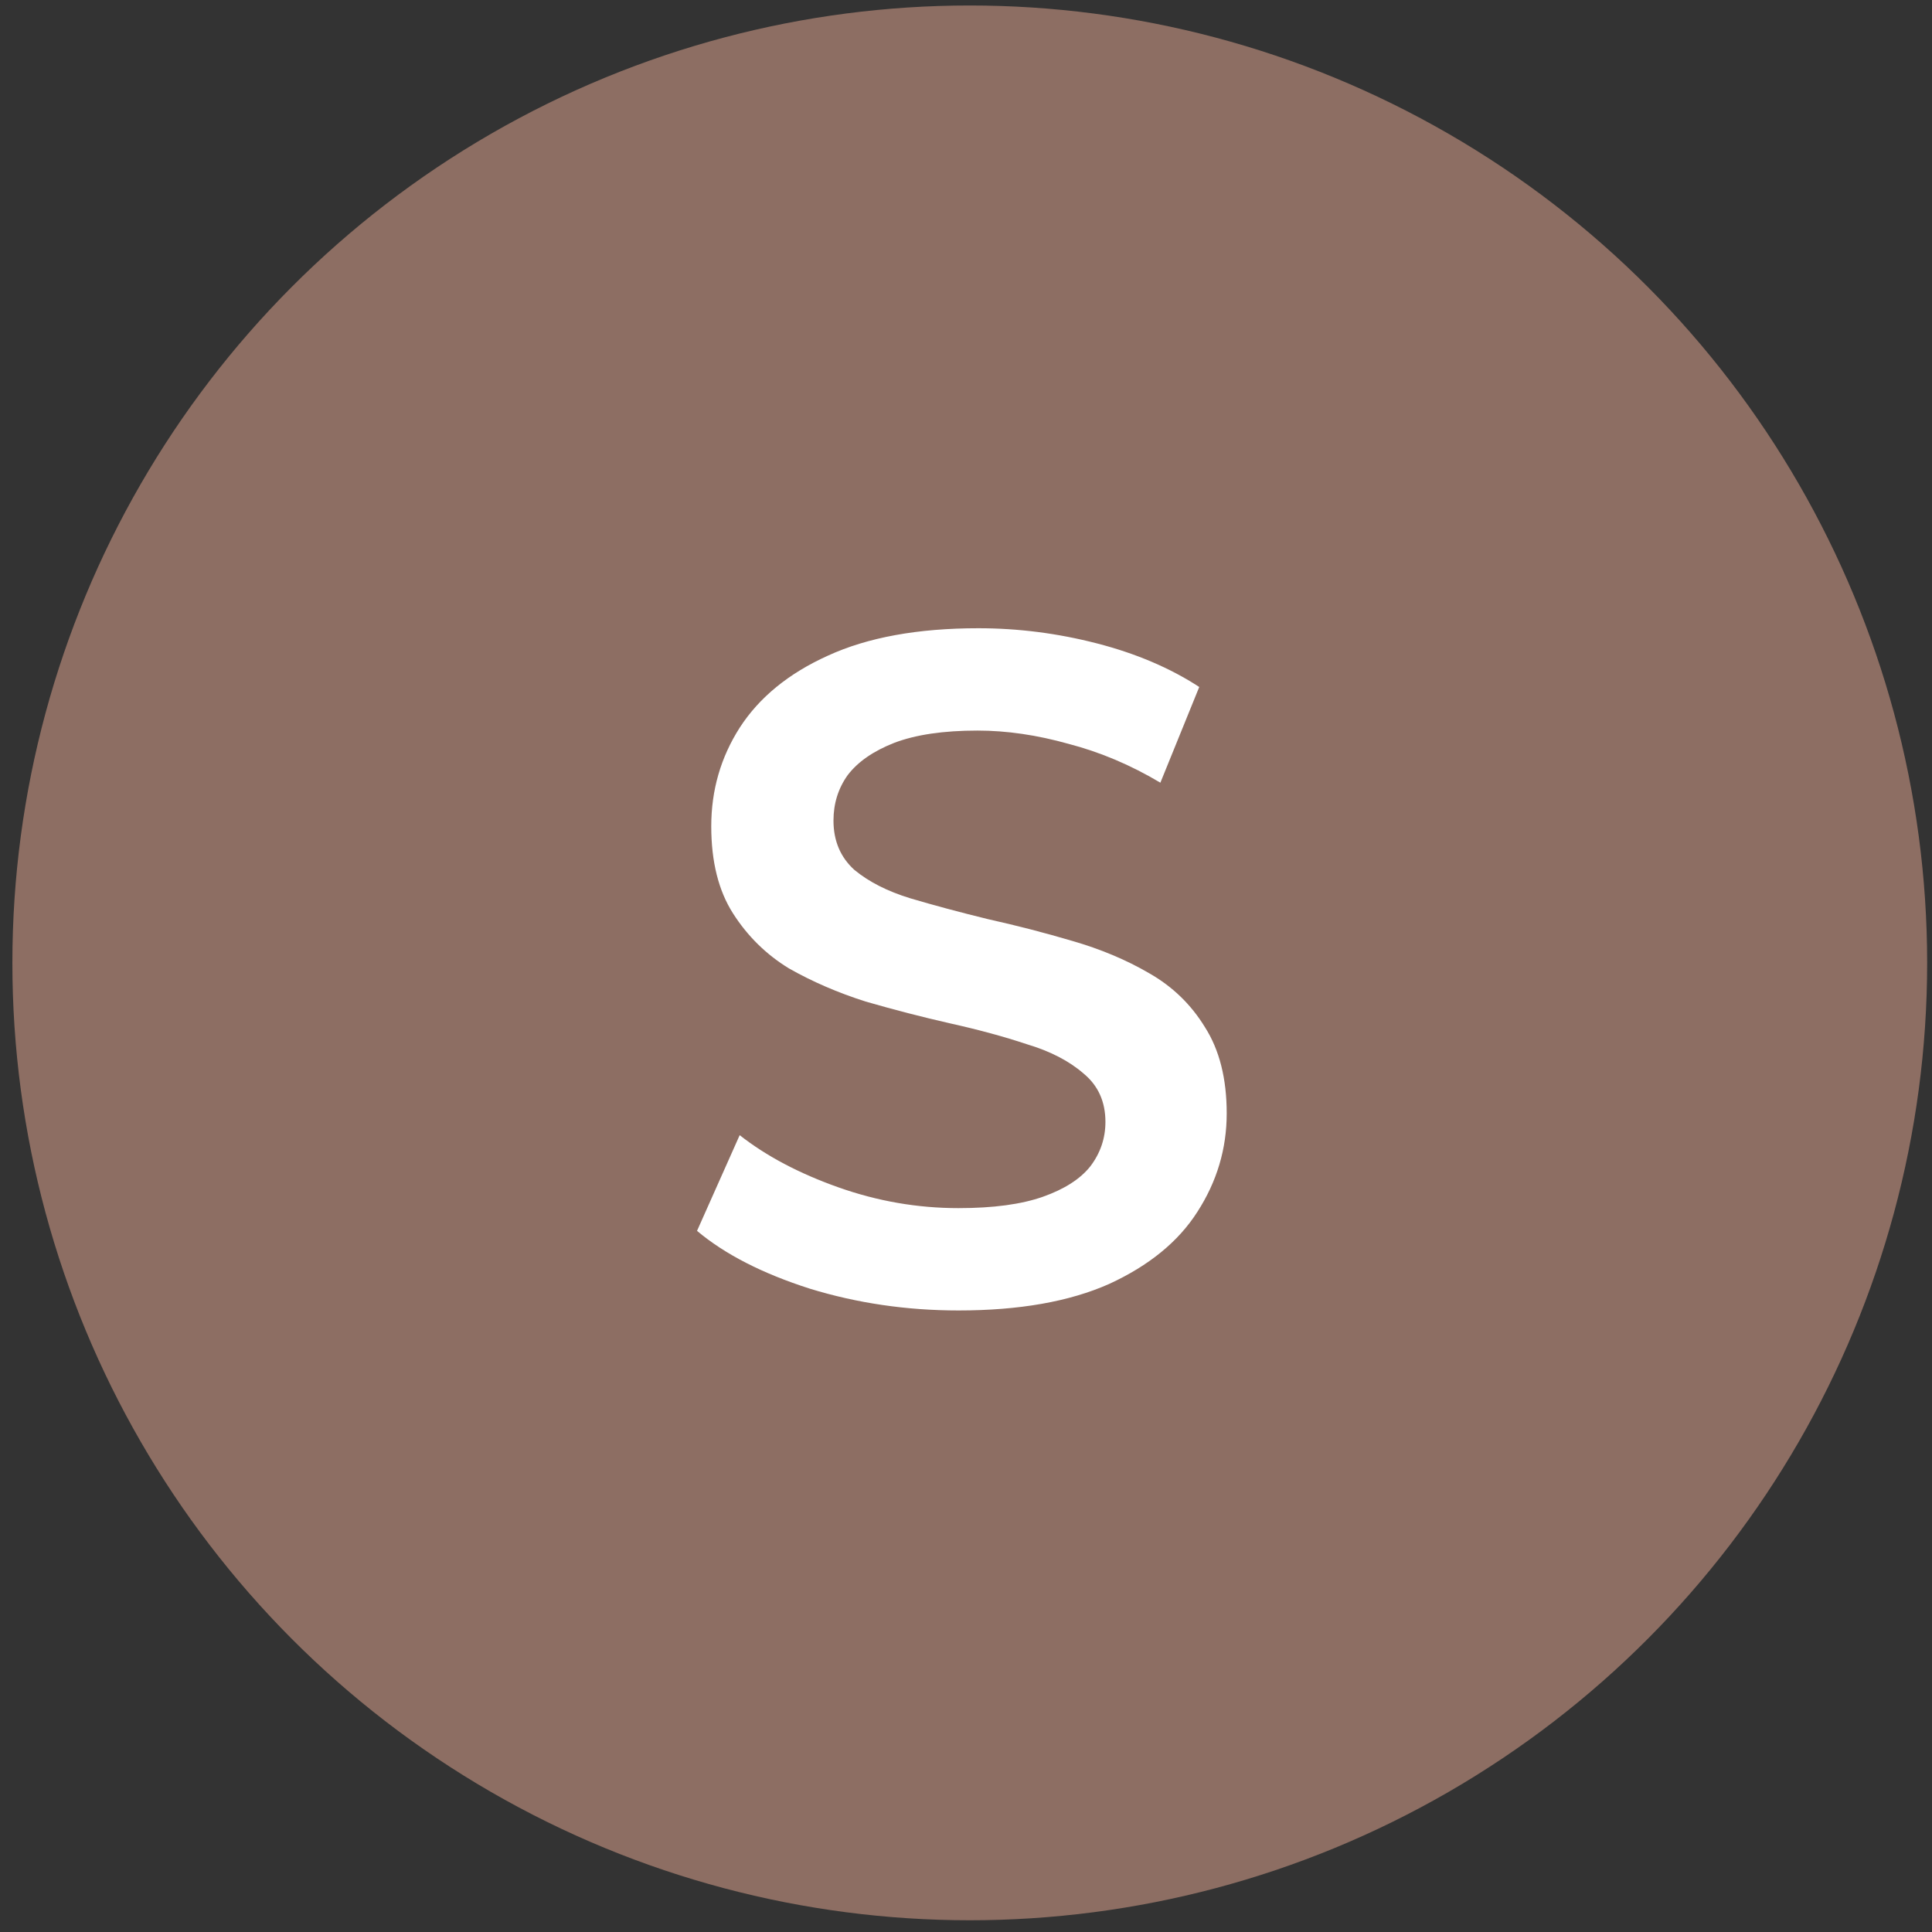
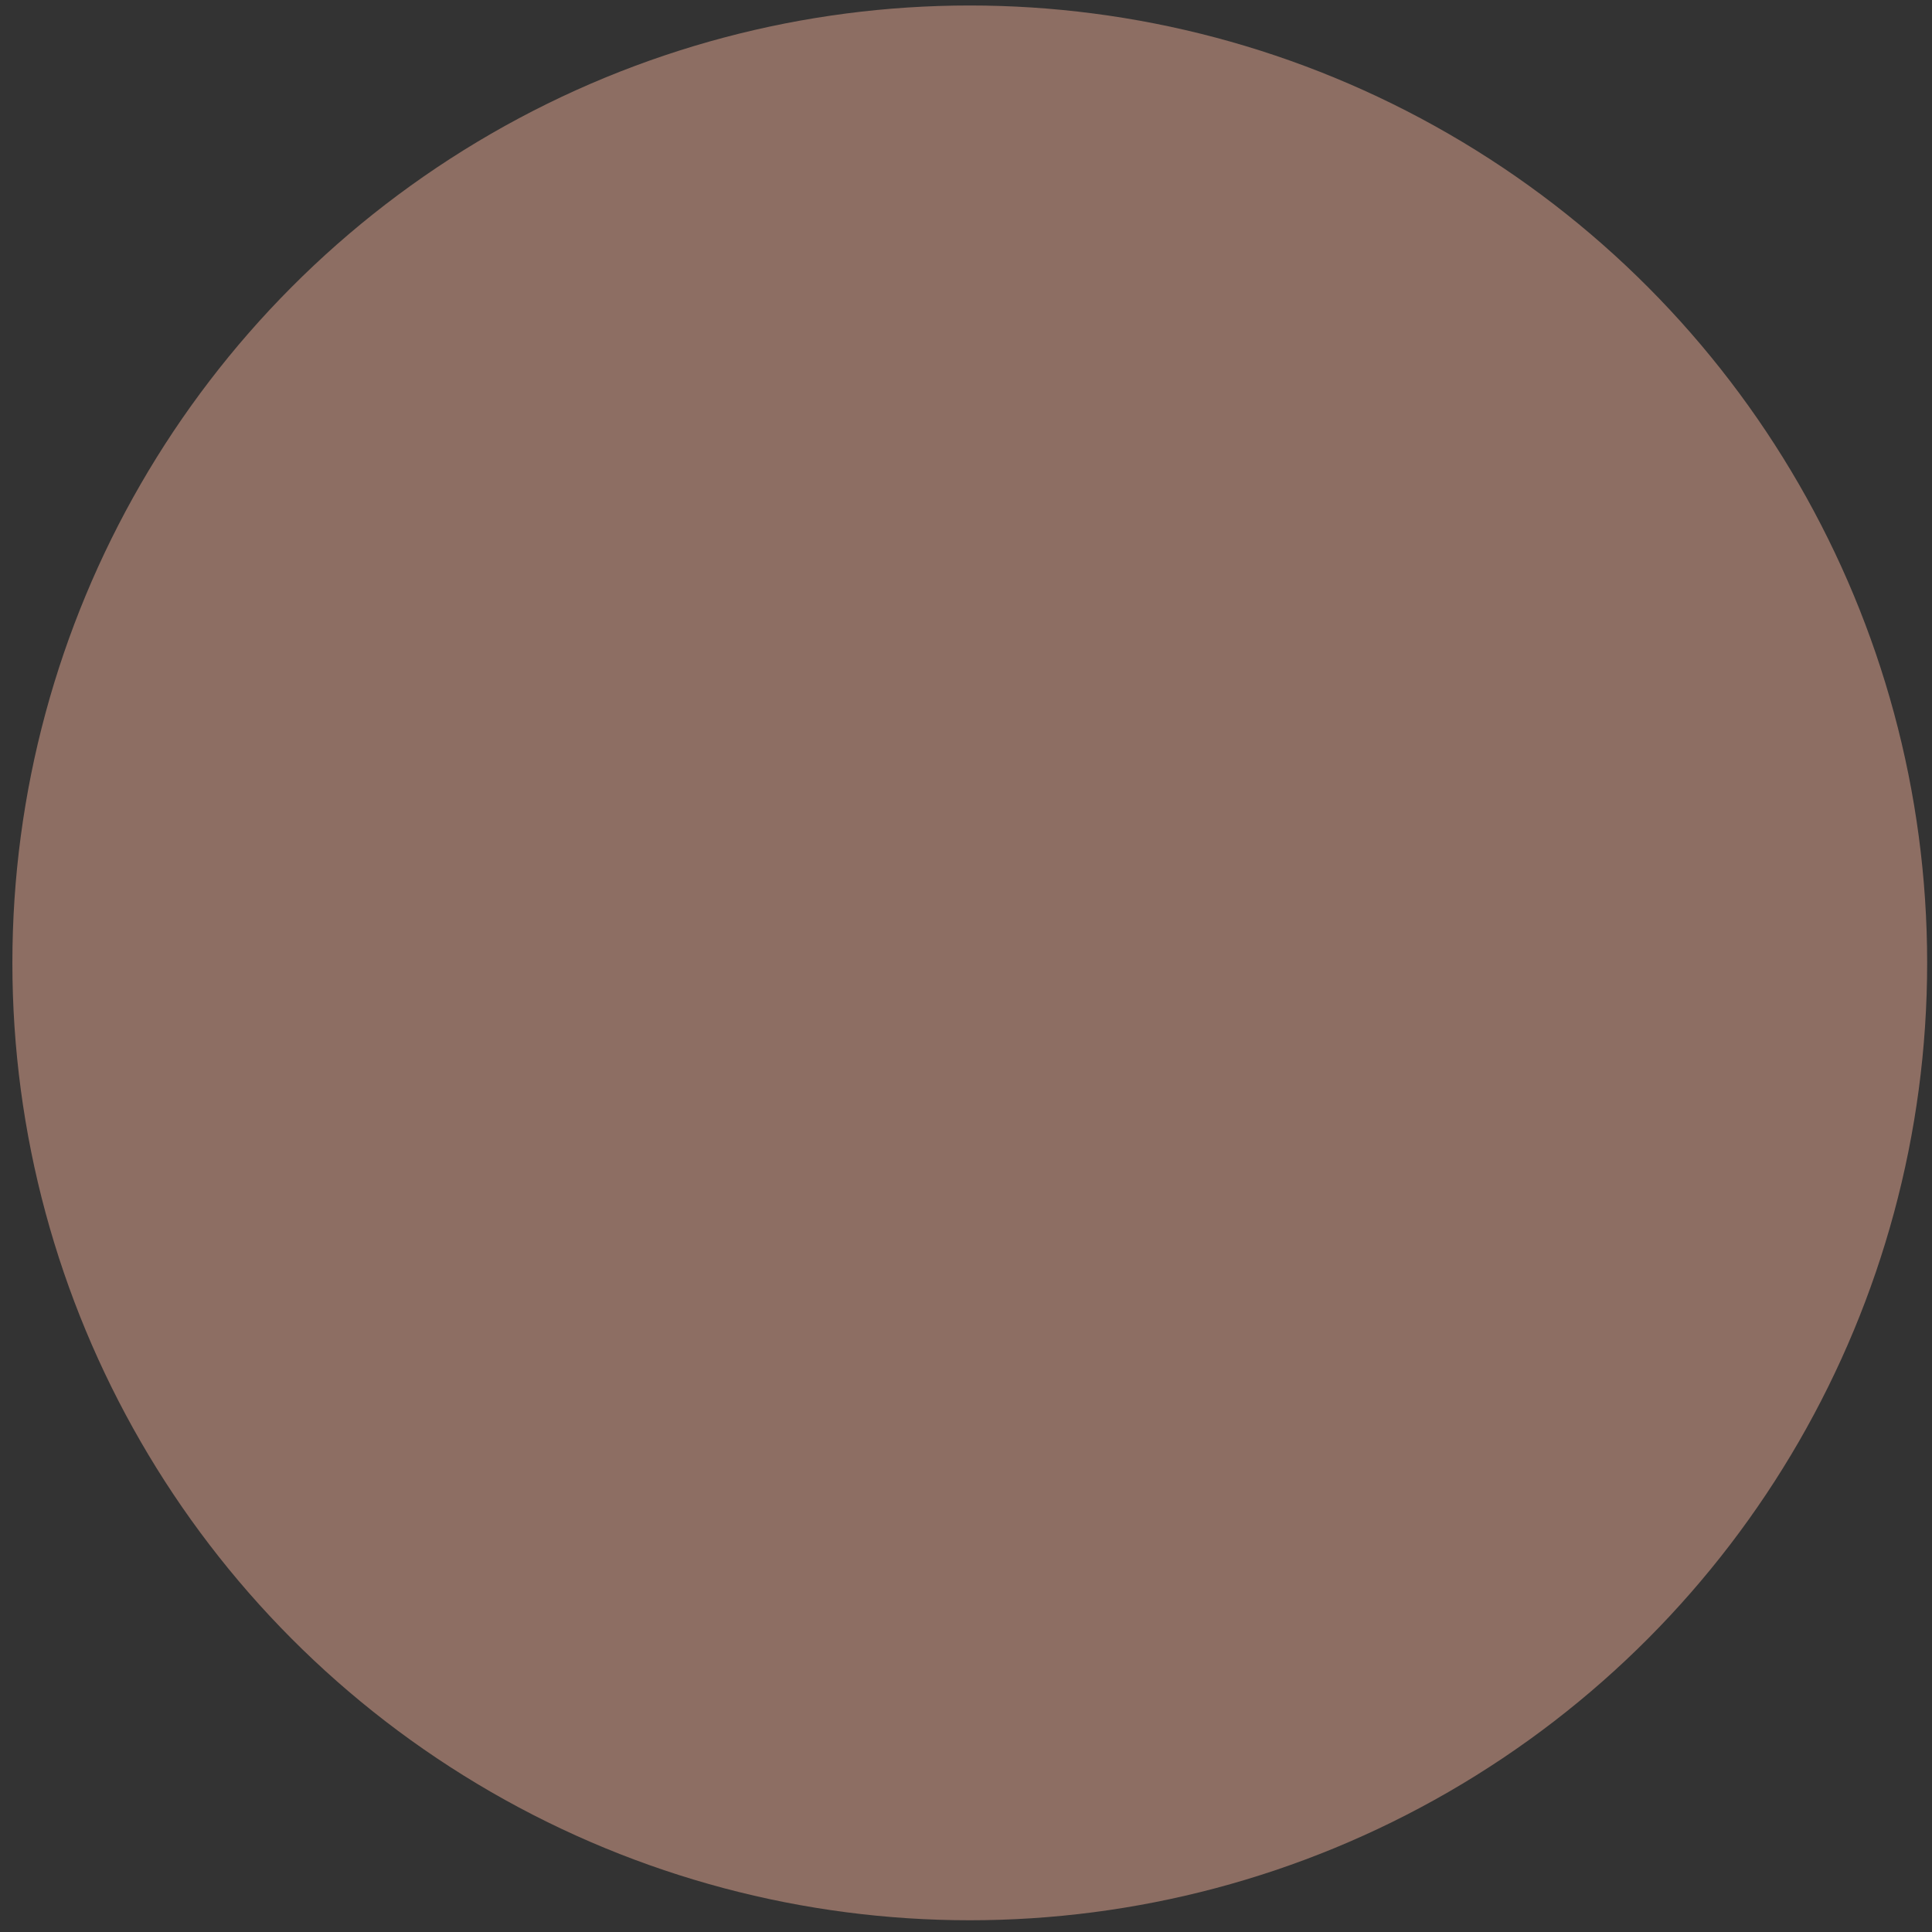
<svg xmlns="http://www.w3.org/2000/svg" width="120" height="120" viewBox="0 0 120 120" fill="none">
  <rect x="0" y="0" width="120" height="120" fill="#333333" stroke="none" />
  <circle cx="60.234" cy="59.806" r="59.465" fill="#8D6E63" />
-   <path d="M59.538 81.395C56.32 81.395 53.24 80.944 50.298 80.041C47.355 79.1 45.021 77.903 43.294 76.451L45.943 70.507C47.59 71.802 49.631 72.881 52.063 73.744C54.496 74.607 56.987 75.039 59.538 75.039C61.696 75.039 63.442 74.803 64.776 74.333C66.11 73.862 67.091 73.234 67.718 72.449C68.346 71.625 68.66 70.703 68.66 69.683C68.66 68.428 68.209 67.427 67.306 66.682C66.404 65.897 65.227 65.289 63.775 64.857C62.363 64.386 60.774 63.955 59.008 63.562C57.282 63.17 55.536 62.719 53.77 62.209C52.044 61.66 50.455 60.973 49.003 60.149C47.59 59.286 46.433 58.148 45.531 56.736C44.628 55.323 44.177 53.518 44.177 51.321C44.177 49.085 44.766 47.044 45.943 45.2C47.159 43.317 48.983 41.826 51.416 40.727C53.888 39.59 57.007 39.021 60.774 39.021C63.245 39.021 65.698 39.335 68.13 39.962C70.563 40.59 72.682 41.493 74.487 42.67L72.073 48.614C70.229 47.515 68.326 46.711 66.365 46.201C64.403 45.651 62.52 45.377 60.715 45.377C58.596 45.377 56.87 45.632 55.536 46.142C54.241 46.652 53.28 47.319 52.652 48.143C52.063 48.967 51.769 49.909 51.769 50.968C51.769 52.224 52.201 53.244 53.064 54.028C53.966 54.774 55.124 55.362 56.536 55.794C57.988 56.225 59.597 56.657 61.362 57.089C63.128 57.481 64.874 57.932 66.6 58.442C68.366 58.952 69.955 59.619 71.367 60.443C72.819 61.267 73.976 62.386 74.84 63.798C75.742 65.21 76.193 66.996 76.193 69.154C76.193 71.351 75.585 73.391 74.369 75.274C73.192 77.118 71.367 78.609 68.895 79.747C66.424 80.846 63.304 81.395 59.538 81.395Z" fill="white" />
</svg>